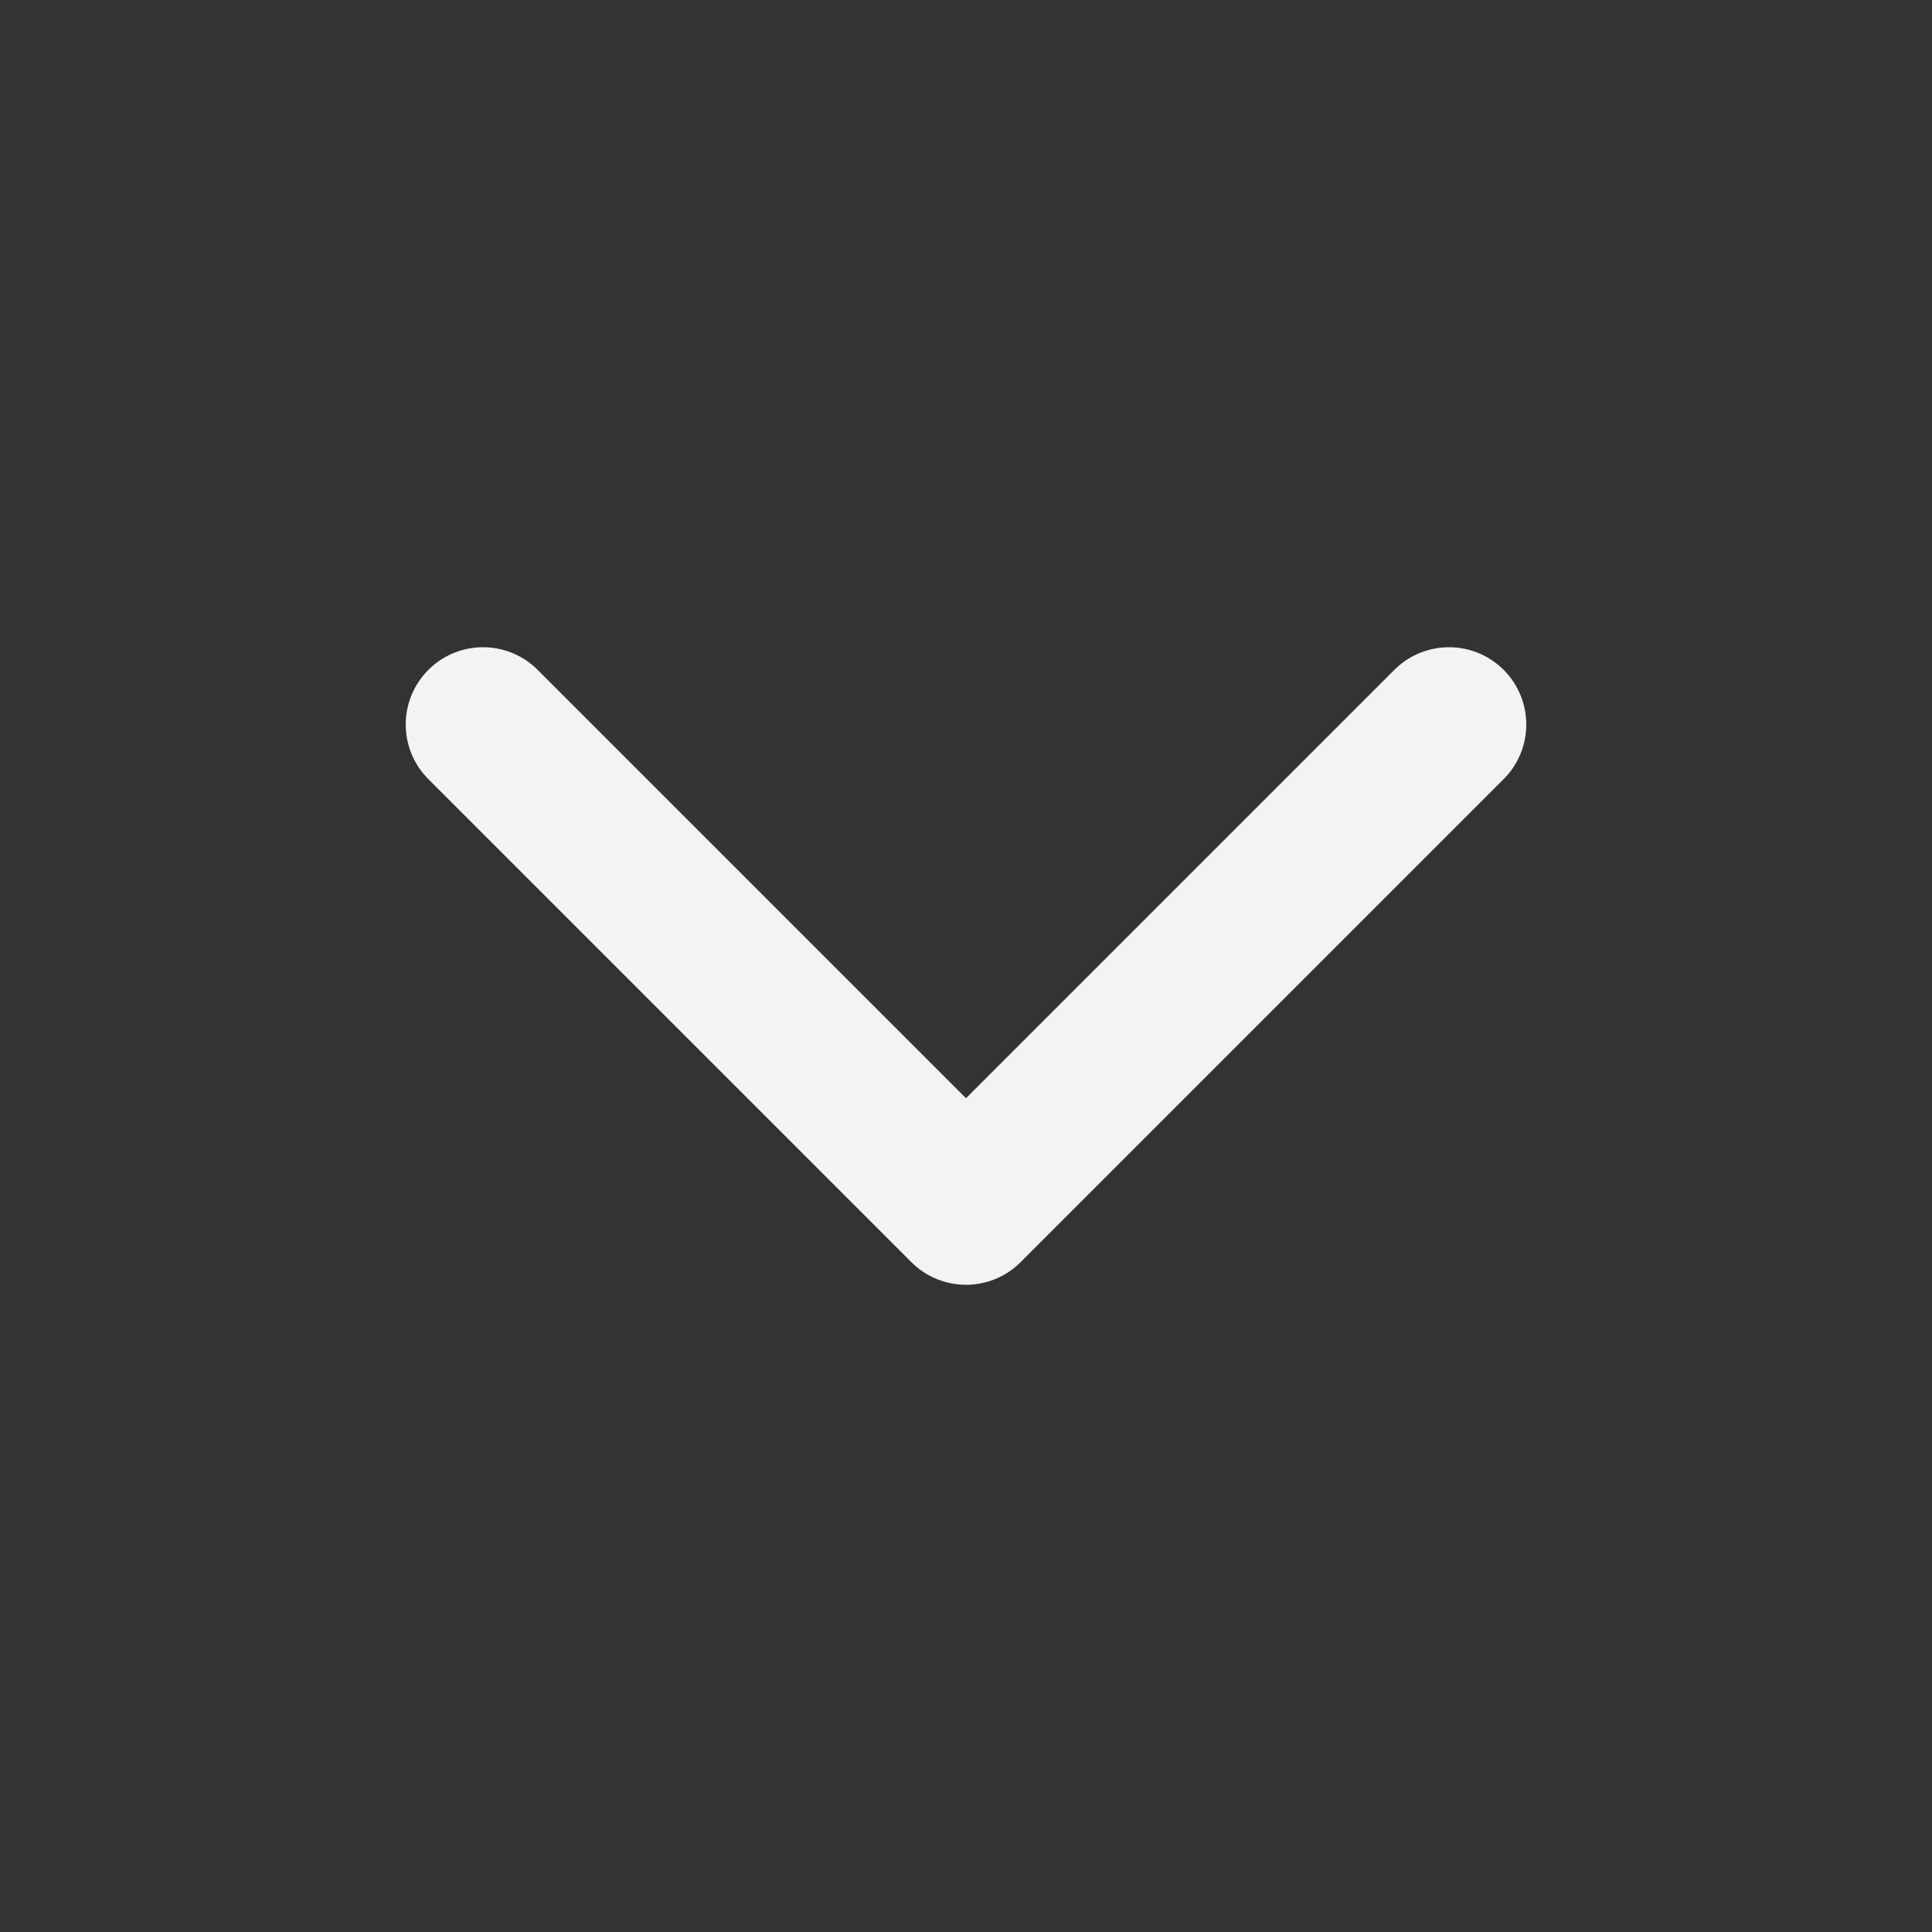
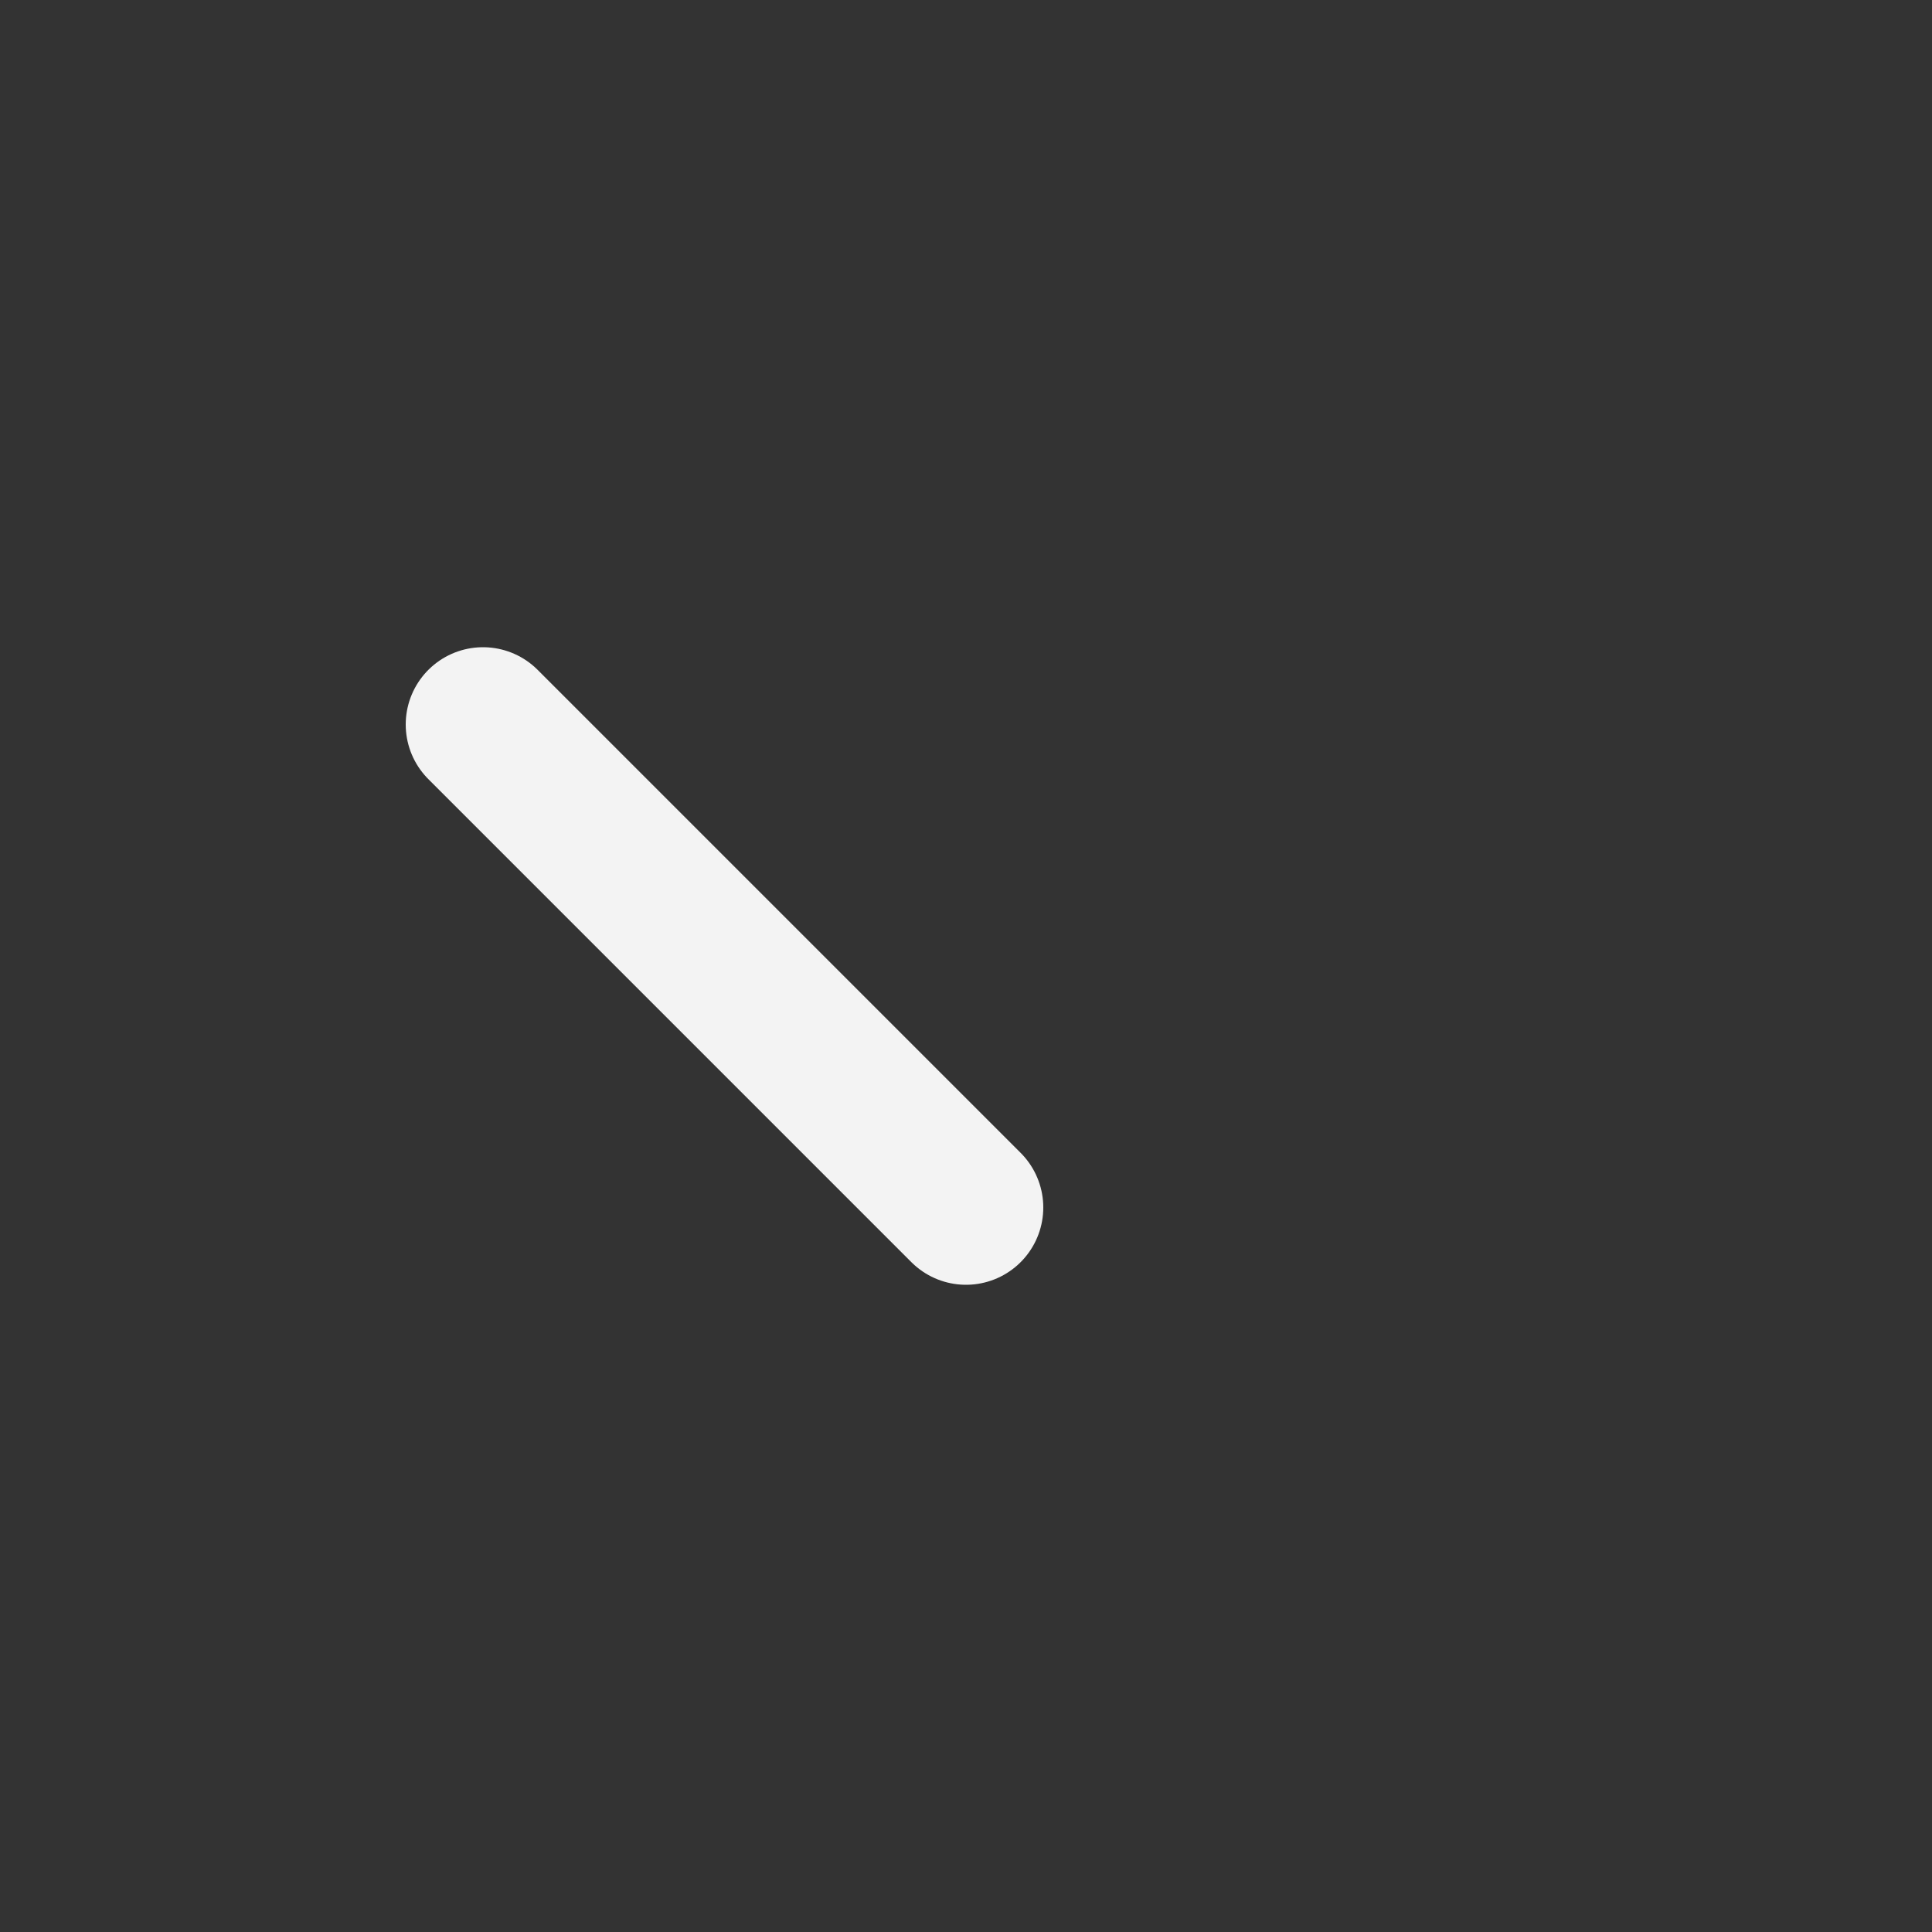
<svg xmlns="http://www.w3.org/2000/svg" width="25" height="25" viewBox="0 0 25 25" fill="none">
  <rect x="0" y="0" width="25" height="25" fill="#333333" stroke="none" />
-   <path d="M6.25 9.375L12.5 15.625L18.75 9.375" stroke="#F3F3F3" stroke-width="2" stroke-linecap="round" stroke-linejoin="round" />
+   <path d="M6.25 9.375L12.5 15.625" stroke="#F3F3F3" stroke-width="2" stroke-linecap="round" stroke-linejoin="round" />
</svg>